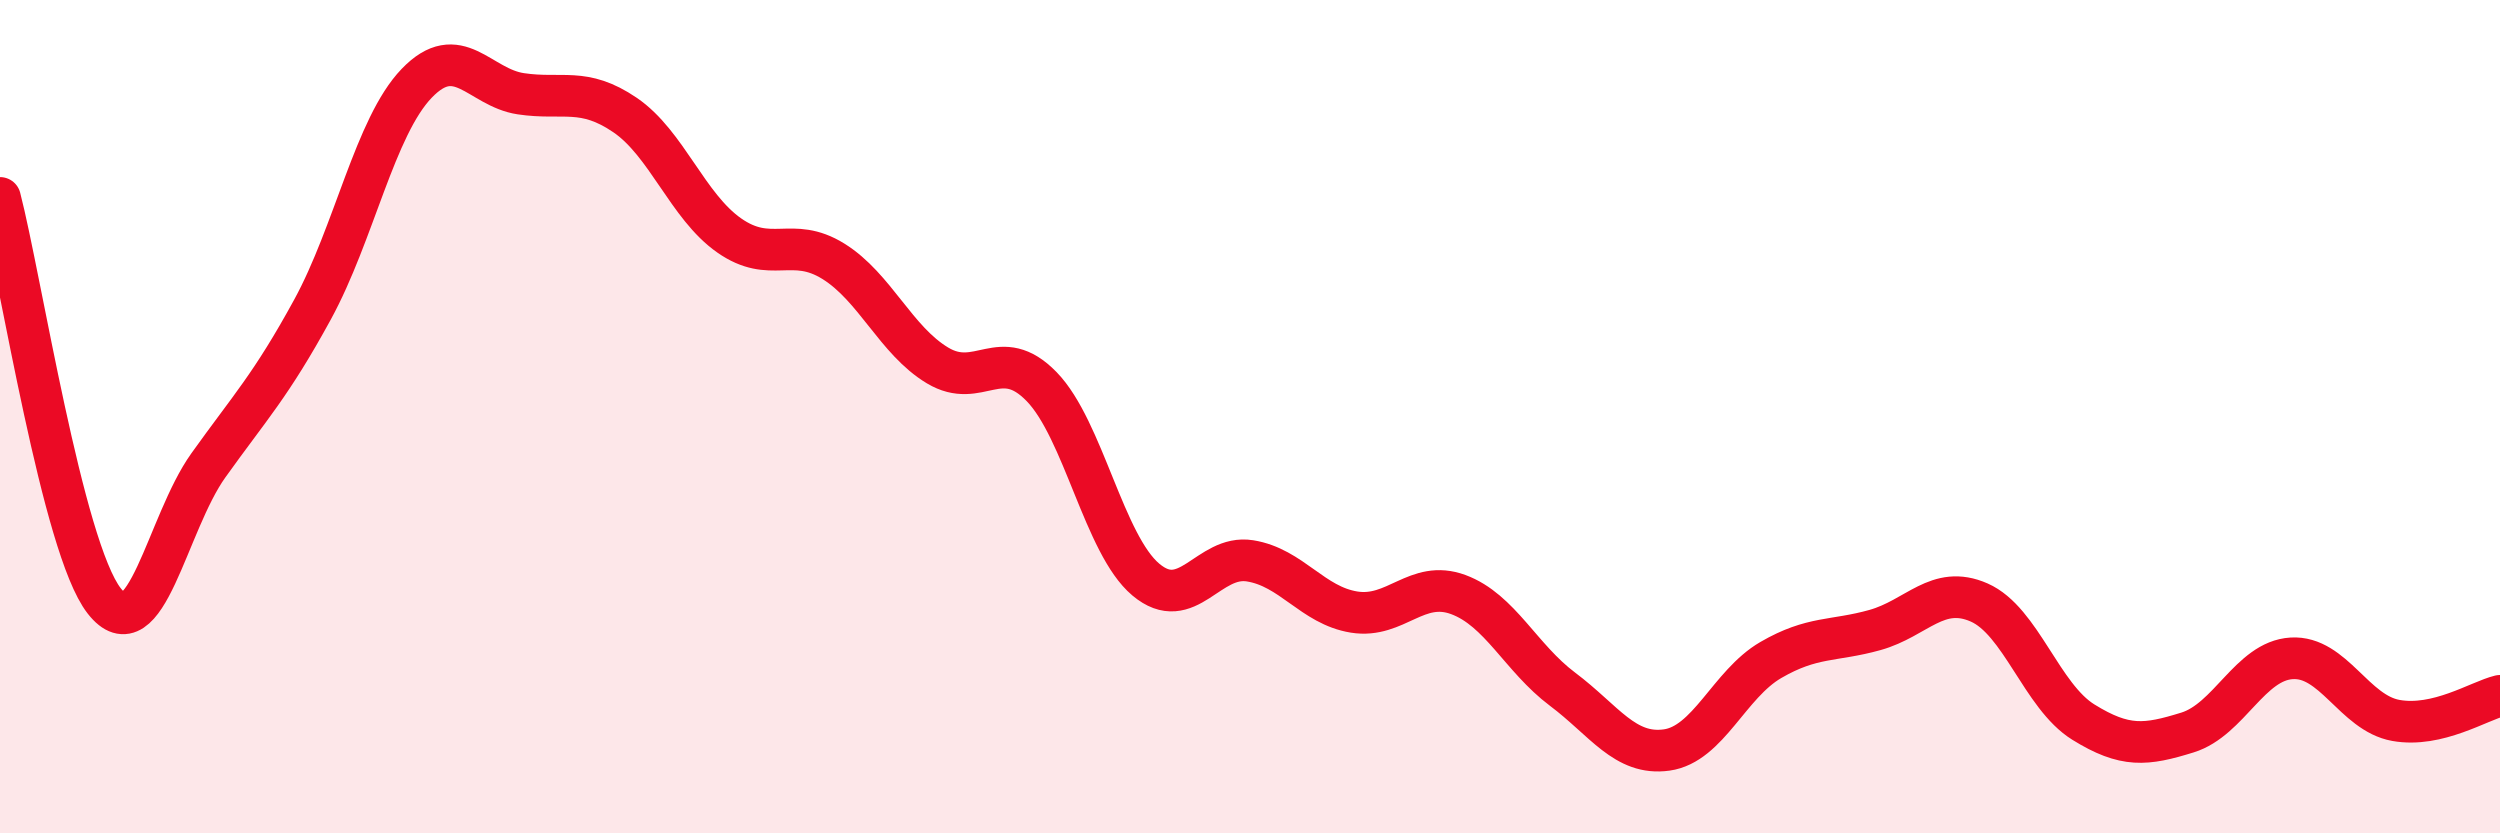
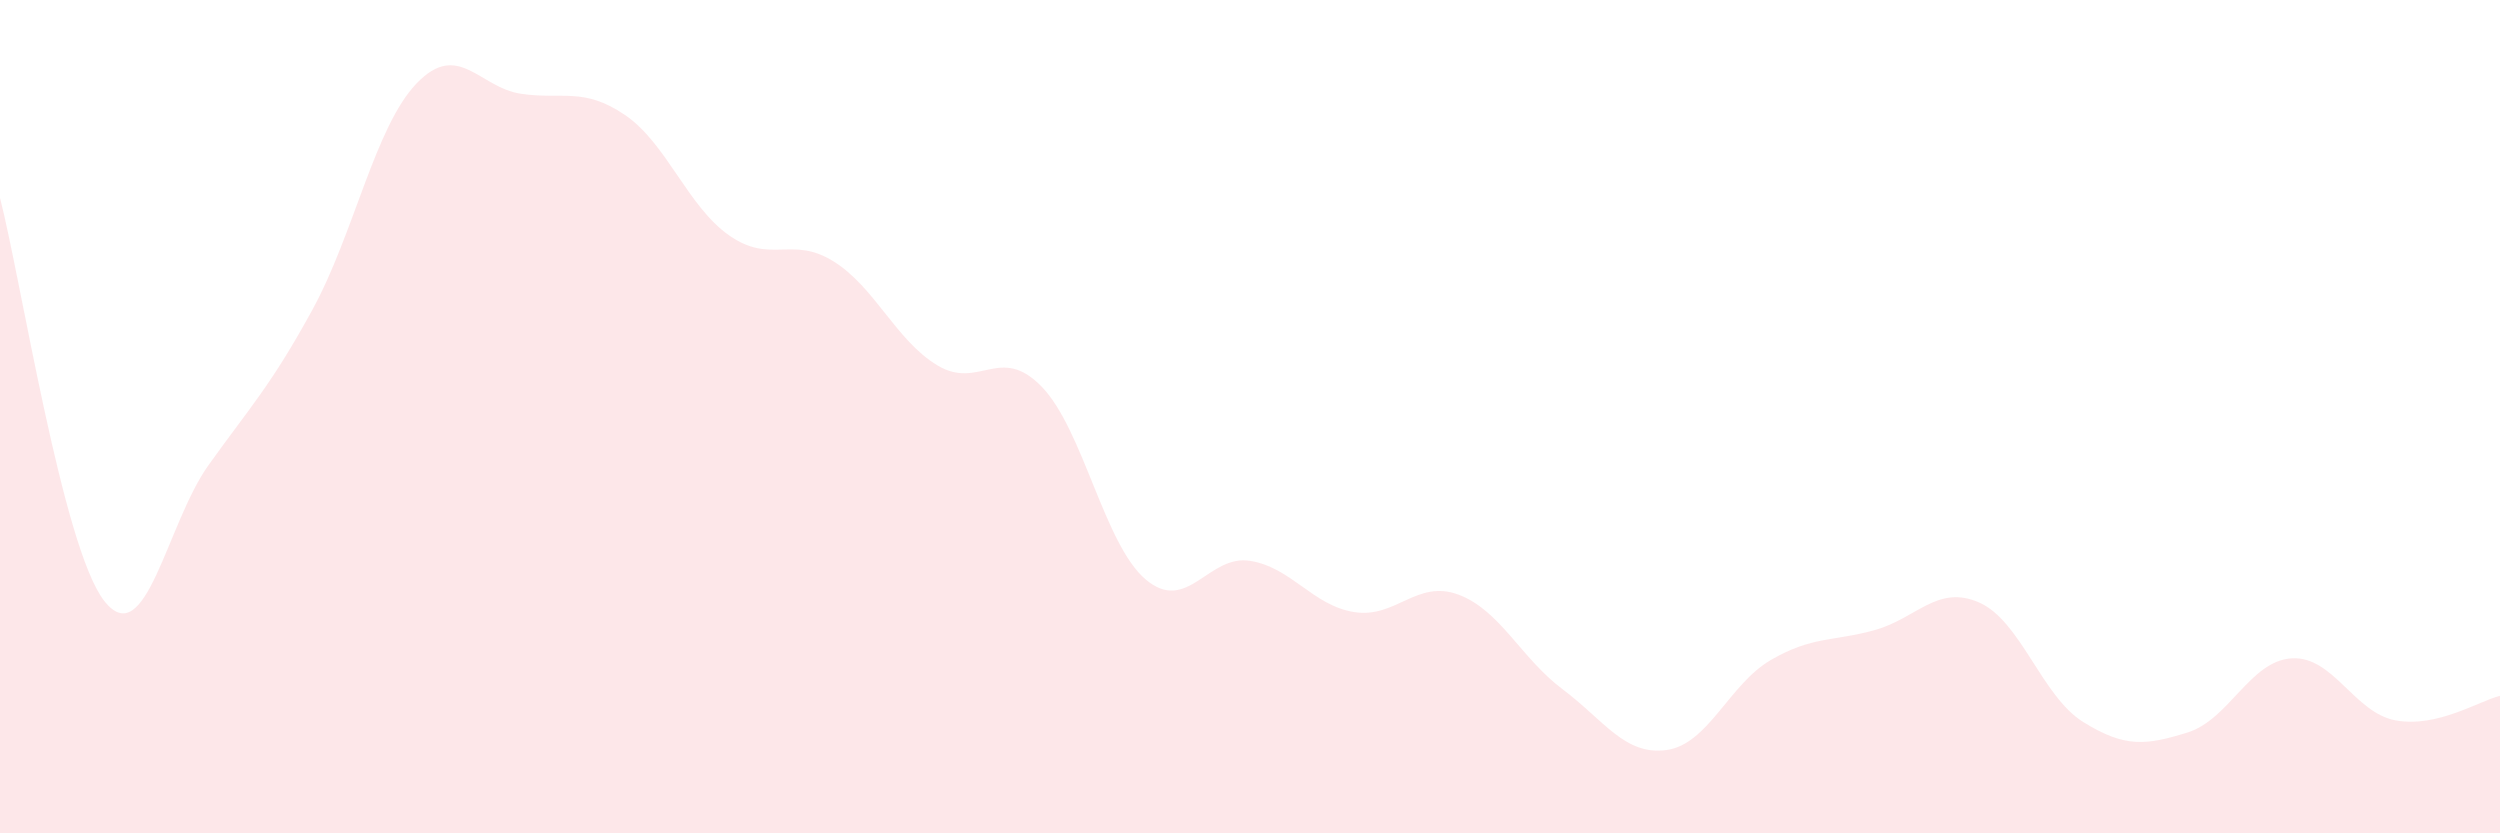
<svg xmlns="http://www.w3.org/2000/svg" width="60" height="20" viewBox="0 0 60 20">
  <path d="M 0,4.75 C 0.5,6.68 1.5,13.14 2.5,14.42 C 3.5,15.7 4,12.57 5,11.17 C 6,9.77 6.5,9.26 7.5,7.43 C 8.5,5.6 9,3.04 10,2 C 11,0.96 11.5,2.1 12.5,2.25 C 13.5,2.4 14,2.08 15,2.76 C 16,3.44 16.5,4.95 17.5,5.65 C 18.5,6.35 19,5.65 20,6.27 C 21,6.89 21.5,8.17 22.5,8.77 C 23.5,9.37 24,8.25 25,9.28 C 26,10.31 26.5,13.07 27.5,13.91 C 28.5,14.75 29,13.3 30,13.46 C 31,13.62 31.5,14.53 32.5,14.69 C 33.5,14.85 34,13.9 35,14.27 C 36,14.64 36.5,15.79 37.5,16.54 C 38.5,17.29 39,18.14 40,18 C 41,17.86 41.5,16.42 42.5,15.84 C 43.5,15.26 44,15.4 45,15.12 C 46,14.84 46.5,14.02 47.5,14.46 C 48.5,14.9 49,16.71 50,17.33 C 51,17.95 51.5,17.89 52.5,17.58 C 53.5,17.27 54,15.86 55,15.8 C 56,15.74 56.5,17.11 57.5,17.29 C 58.5,17.47 59.5,16.82 60,16.7L60 20L0 20Z" fill="#EB0A25" opacity="0.1" stroke-linecap="round" stroke-linejoin="round" />
-   <path d="M 0,4.75 C 0.5,6.68 1.5,13.14 2.5,14.42 C 3.5,15.7 4,12.57 5,11.17 C 6,9.77 6.5,9.26 7.5,7.43 C 8.5,5.6 9,3.04 10,2 C 11,0.96 11.5,2.1 12.5,2.25 C 13.5,2.4 14,2.08 15,2.76 C 16,3.44 16.5,4.95 17.5,5.65 C 18.5,6.35 19,5.65 20,6.27 C 21,6.89 21.5,8.17 22.5,8.77 C 23.5,9.37 24,8.25 25,9.28 C 26,10.31 26.5,13.07 27.5,13.91 C 28.5,14.75 29,13.3 30,13.46 C 31,13.62 31.5,14.53 32.5,14.69 C 33.5,14.85 34,13.9 35,14.27 C 36,14.64 36.5,15.79 37.5,16.54 C 38.5,17.29 39,18.14 40,18 C 41,17.86 41.5,16.42 42.5,15.84 C 43.5,15.26 44,15.4 45,15.12 C 46,14.84 46.5,14.02 47.5,14.46 C 48.5,14.9 49,16.71 50,17.33 C 51,17.95 51.5,17.89 52.5,17.58 C 53.5,17.27 54,15.86 55,15.8 C 56,15.74 56.5,17.11 57.5,17.29 C 58.5,17.47 59.5,16.82 60,16.7" stroke="#EB0A25" stroke-width="1" fill="none" stroke-linecap="round" stroke-linejoin="round" />
</svg>